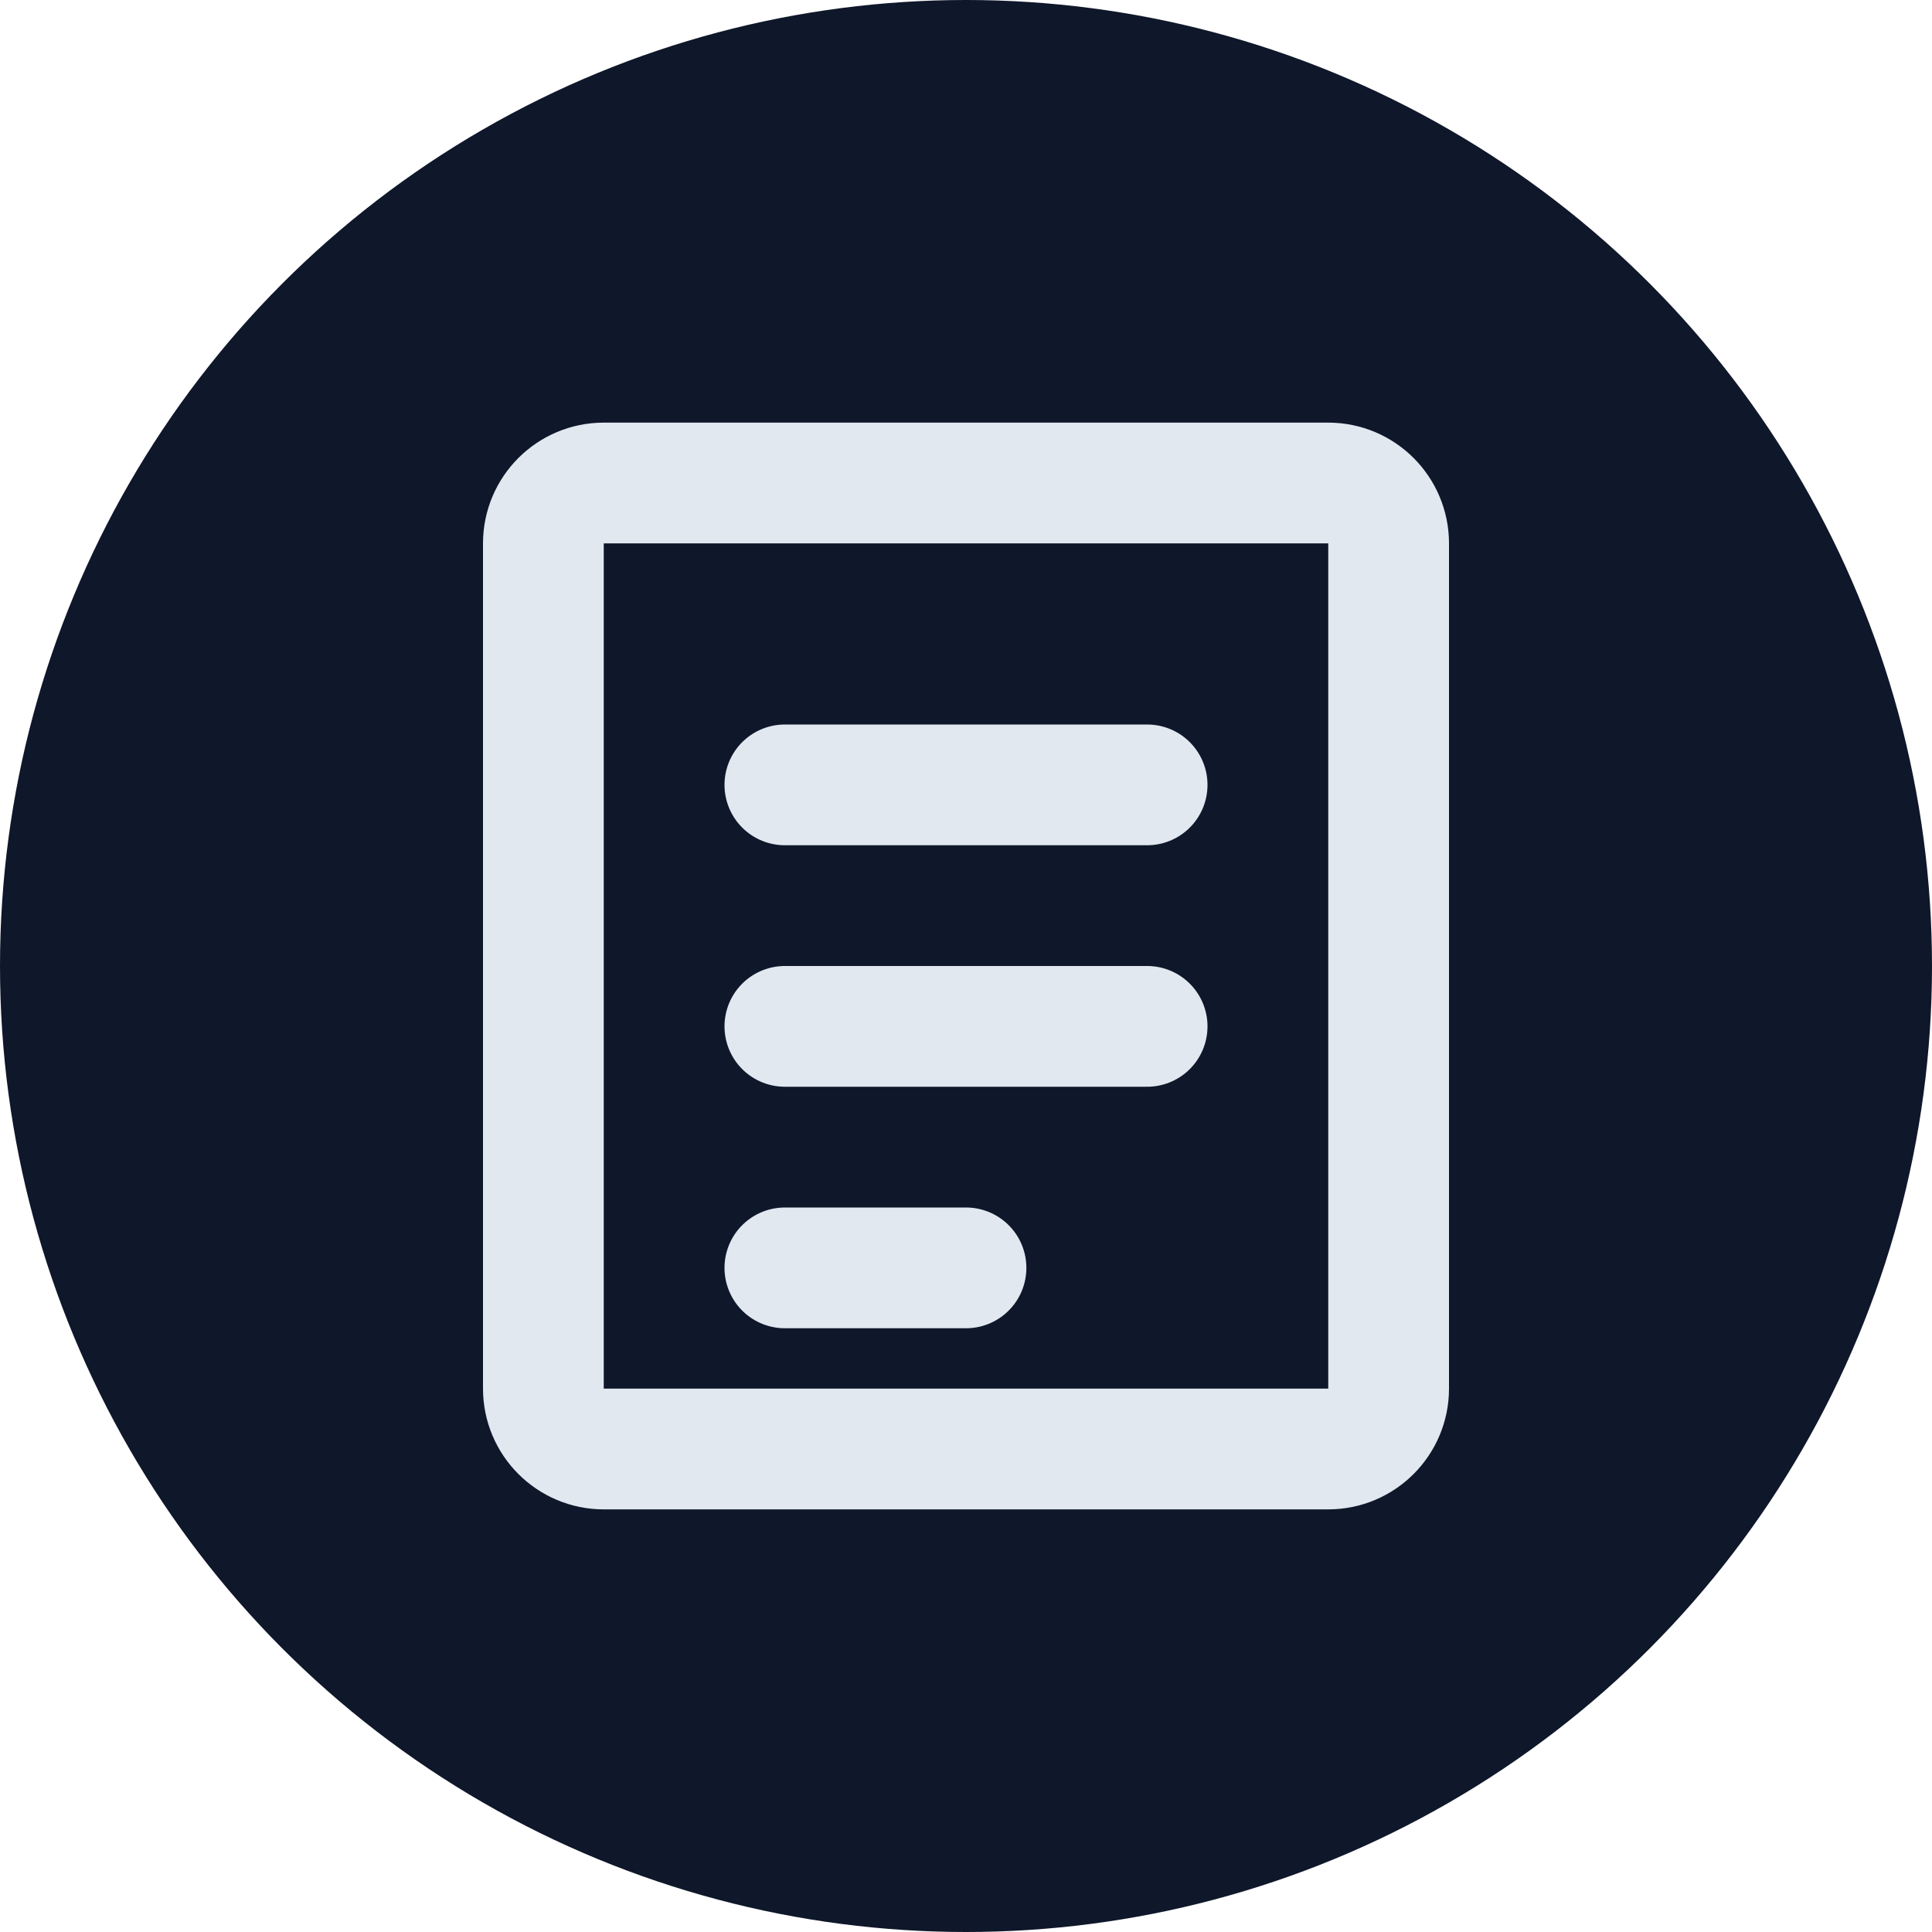
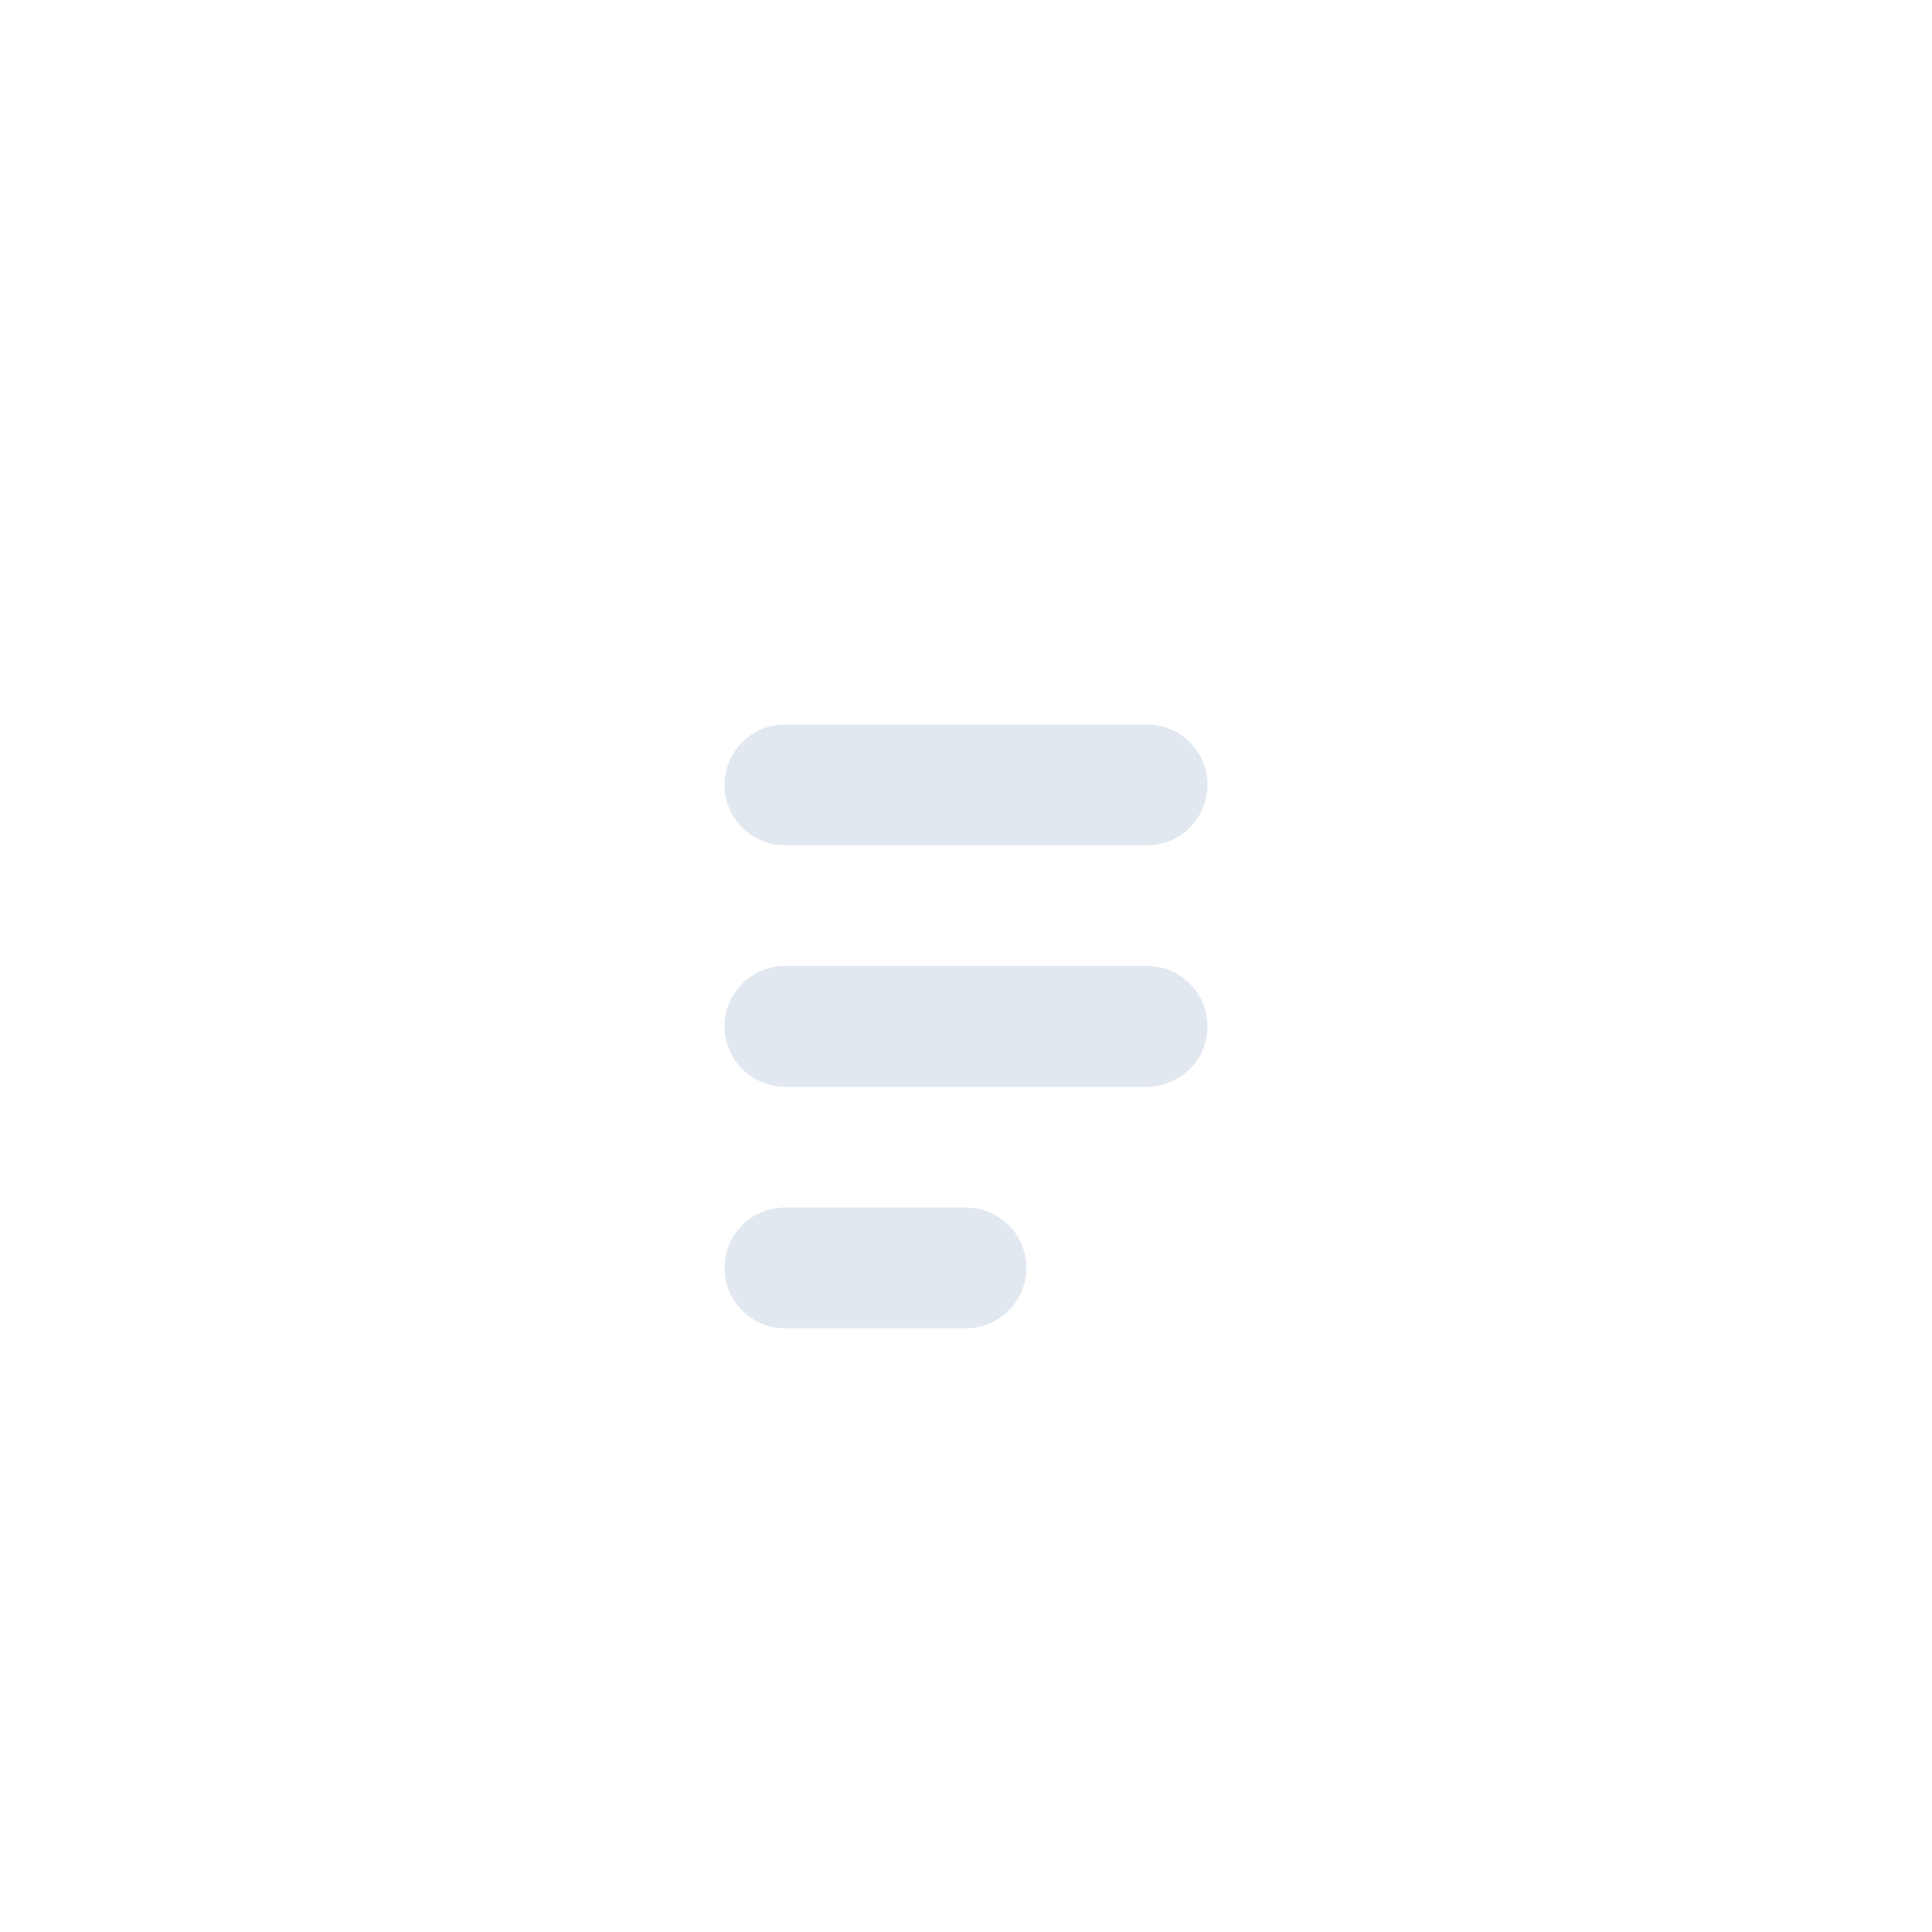
<svg xmlns="http://www.w3.org/2000/svg" width="32" height="32" viewBox="0 0 32 32" fill="none">
-   <circle cx="16" cy="16" r="16" fill="#0F172A" />
-   <path d="M22 8H10C9.448 8 9 8.448 9 9V23C9 23.552 9.448 24 10 24H22C22.552 24 23 23.552 23 23V9C23 8.448 22.552 8 22 8Z" stroke="#E2E8F0" stroke-width="2" stroke-linecap="round" stroke-linejoin="round" />
  <path d="M13 13H19" stroke="#E2E8F0" stroke-width="2" stroke-linecap="round" />
  <path d="M13 17H19" stroke="#E2E8F0" stroke-width="2" stroke-linecap="round" />
  <path d="M13 21H16" stroke="#E2E8F0" stroke-width="2" stroke-linecap="round" />
</svg>